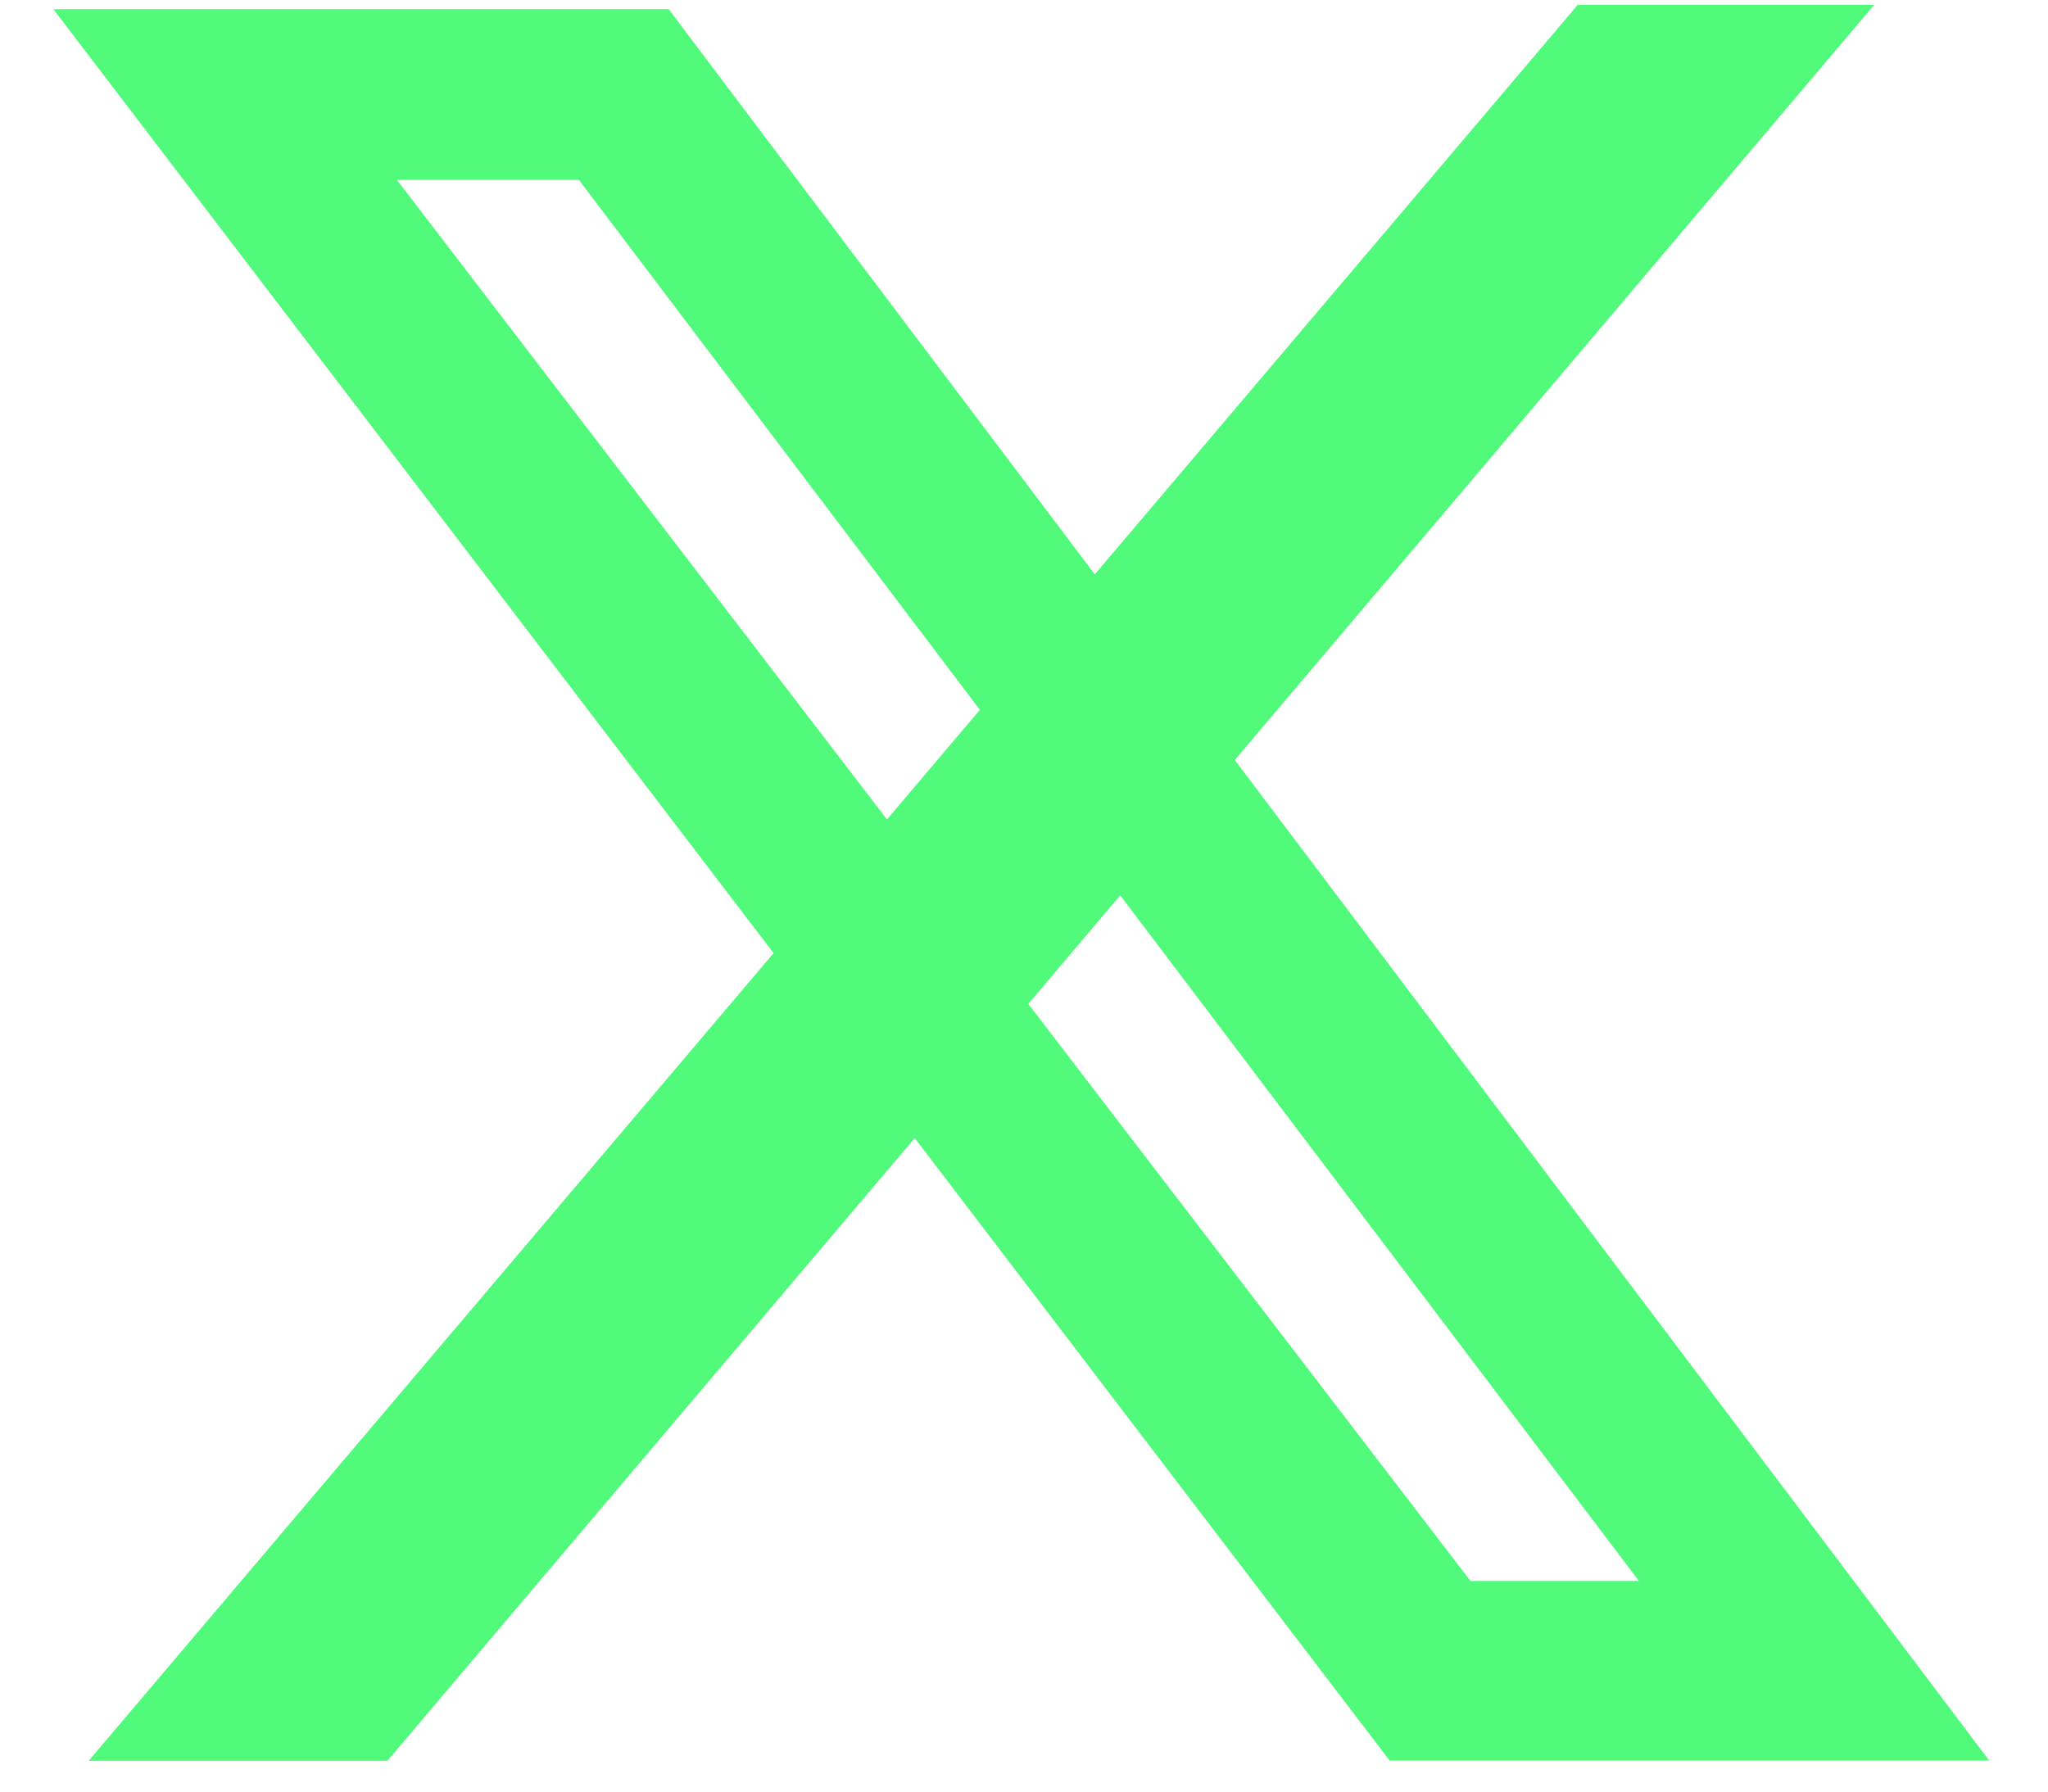
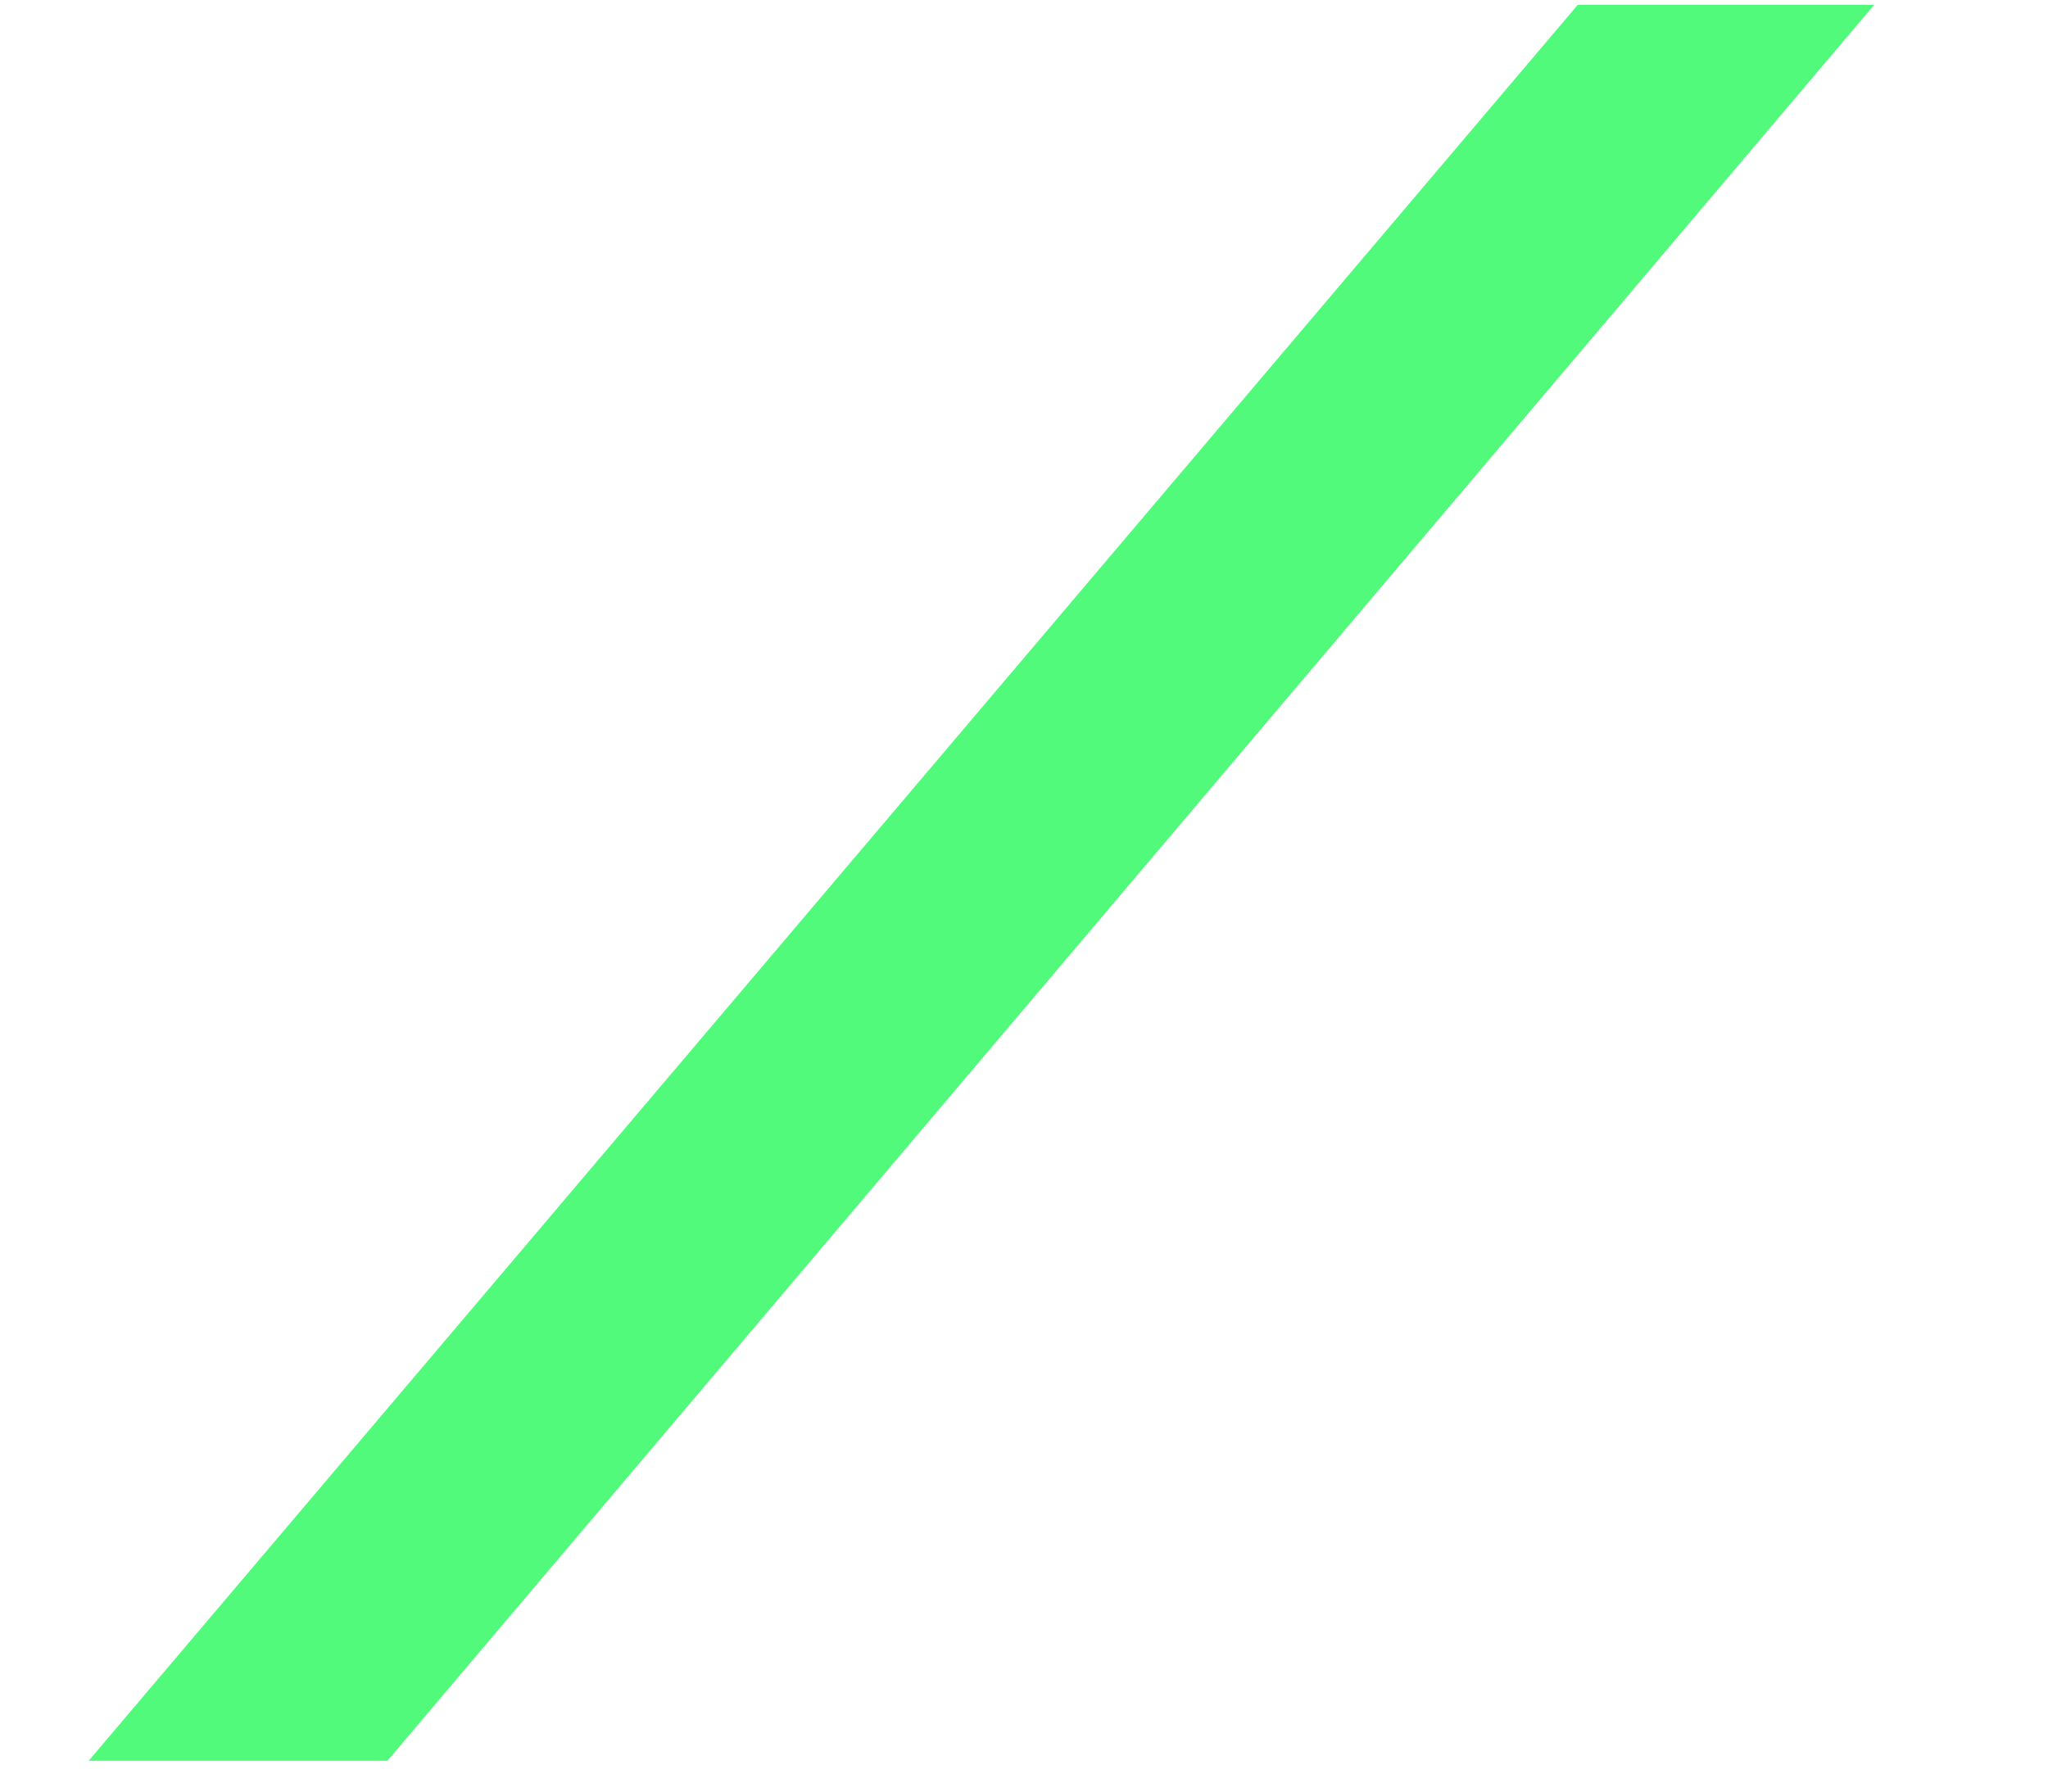
<svg xmlns="http://www.w3.org/2000/svg" width="16" height="14" viewBox="0 0 16 14" fill="none">
-   <path d="M14.642 0.038H12.326L0.693 13.759H3.027L14.642 0.038Z" fill="#51FA7B" />
-   <path fill-rule="evenodd" clip-rule="evenodd" d="M0.417 0.072H5.224L15.541 13.758H10.857L0.417 0.072ZM3.101 1.406H4.523L12.804 12.354H11.488L3.101 1.406Z" fill="#51FA7B" />
+   <path d="M14.642 0.038H12.326L0.693 13.759H3.027L14.642 0.038" fill="#51FA7B" />
</svg>